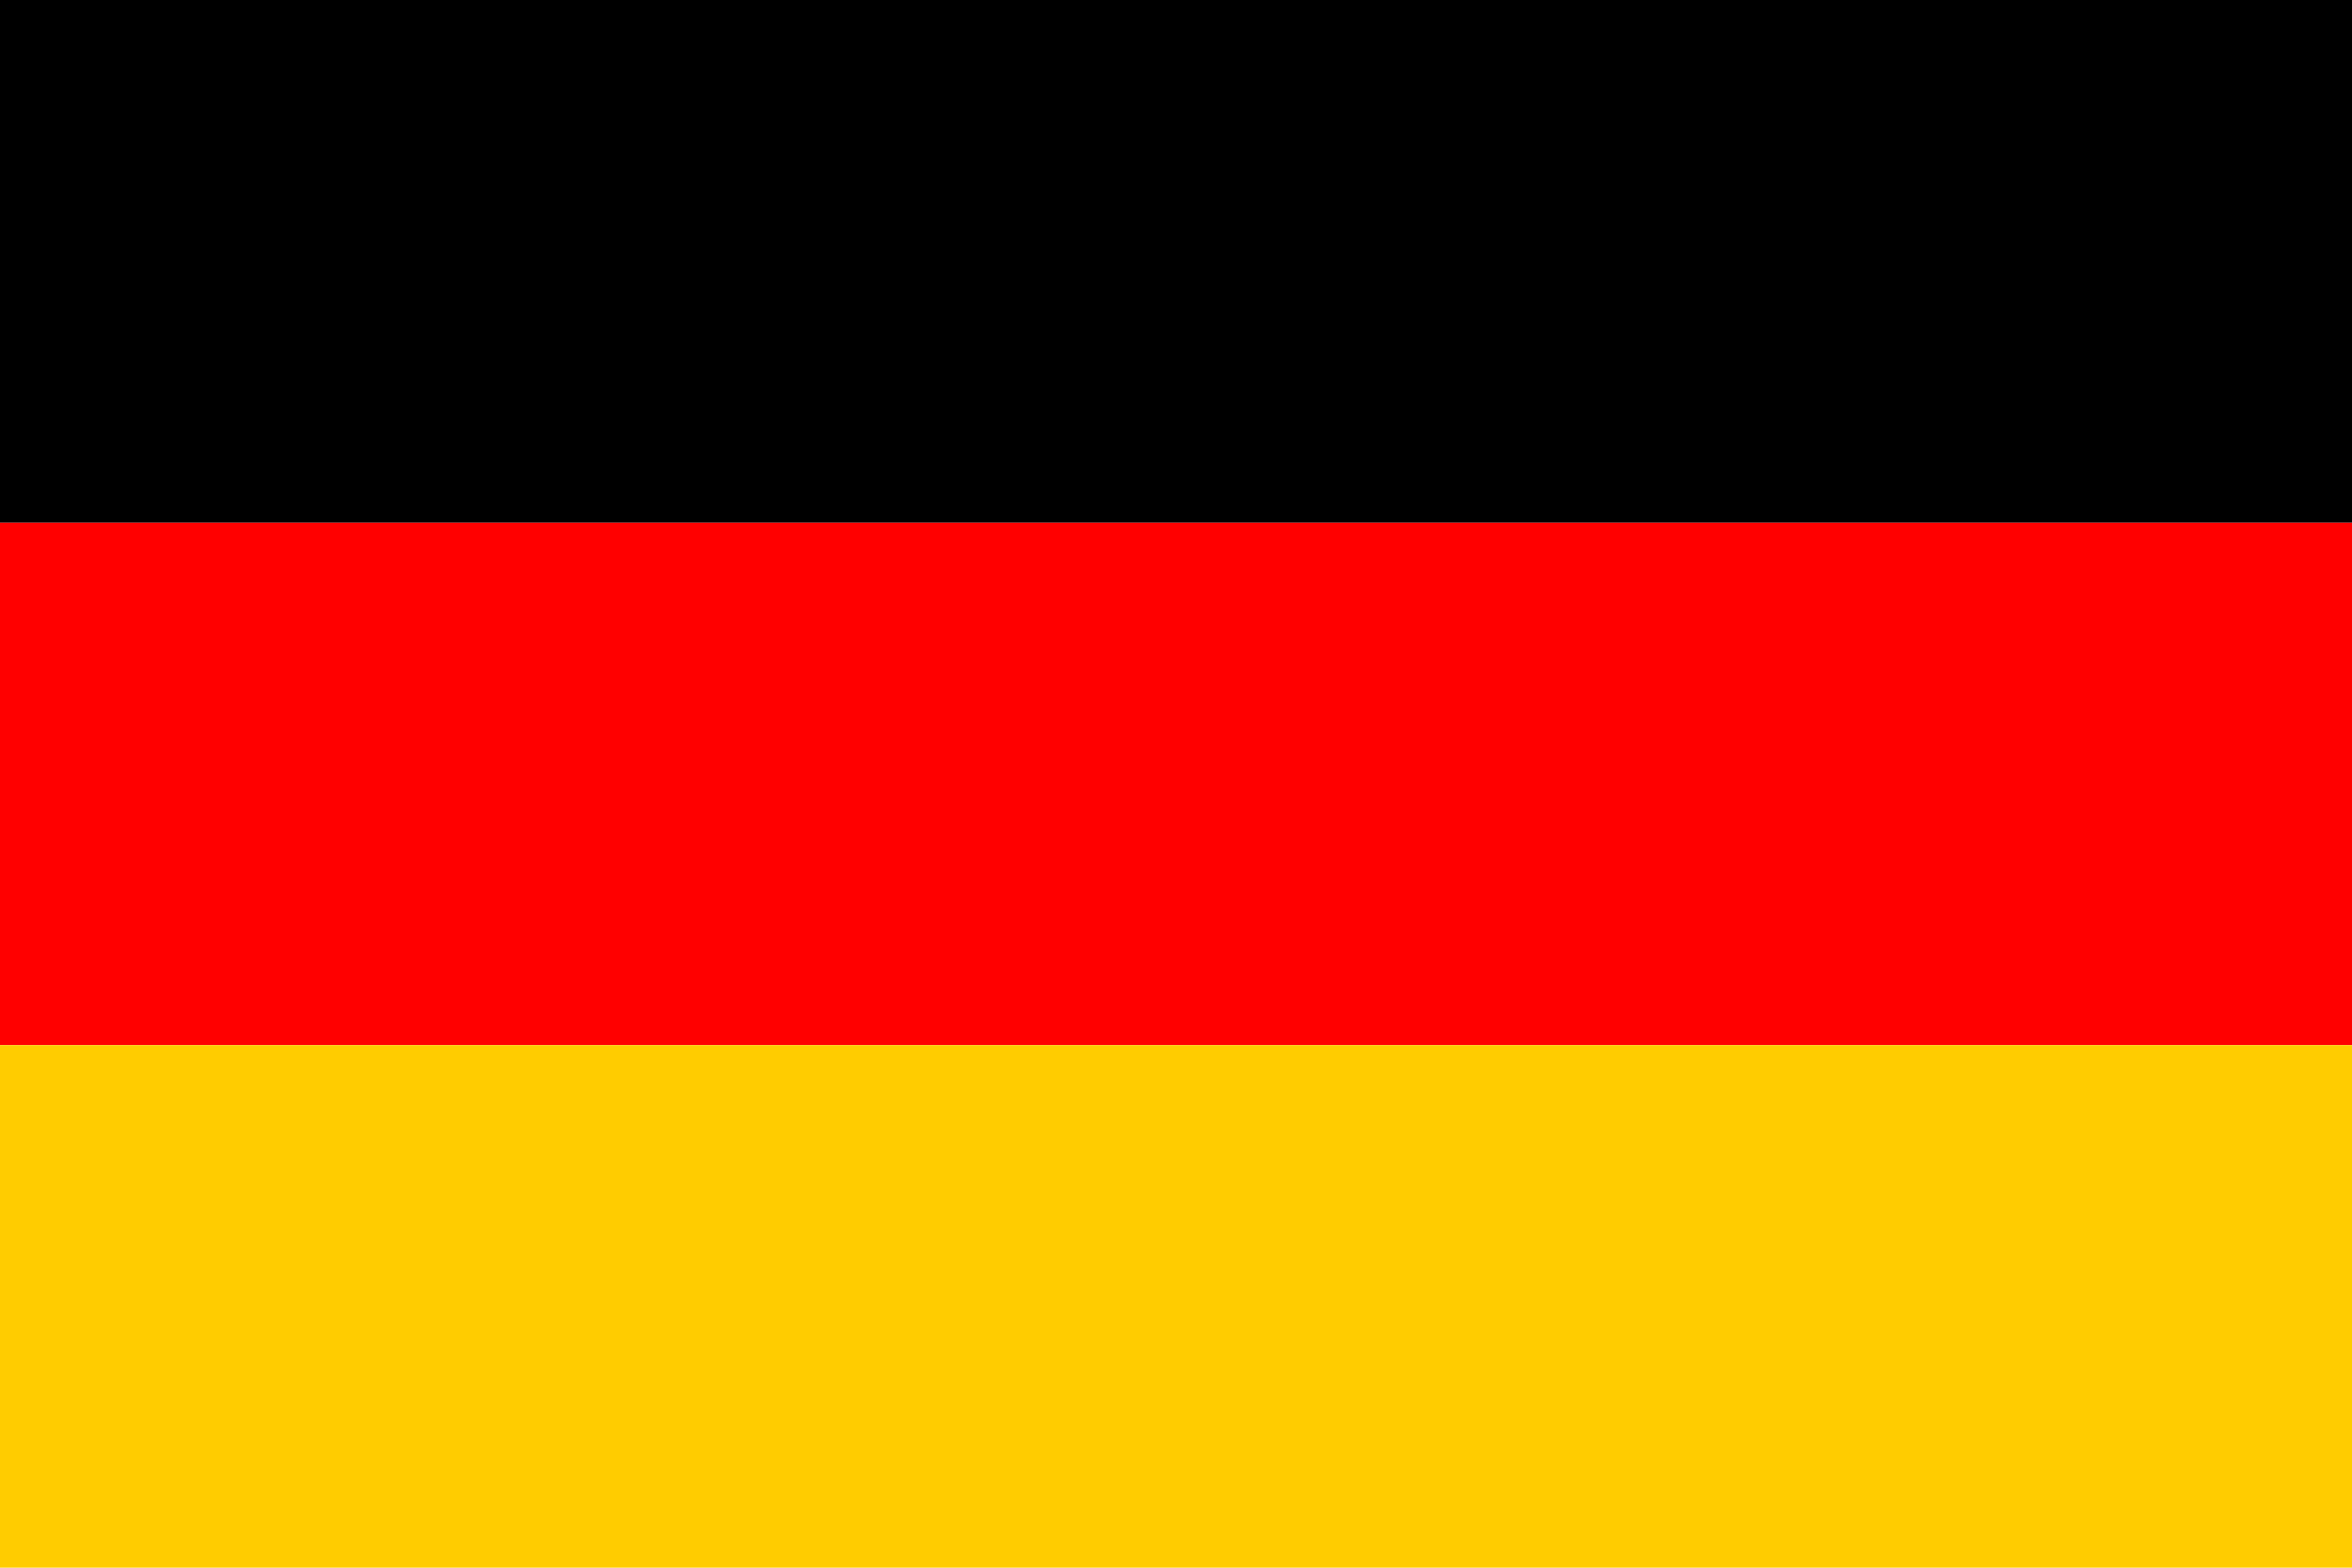
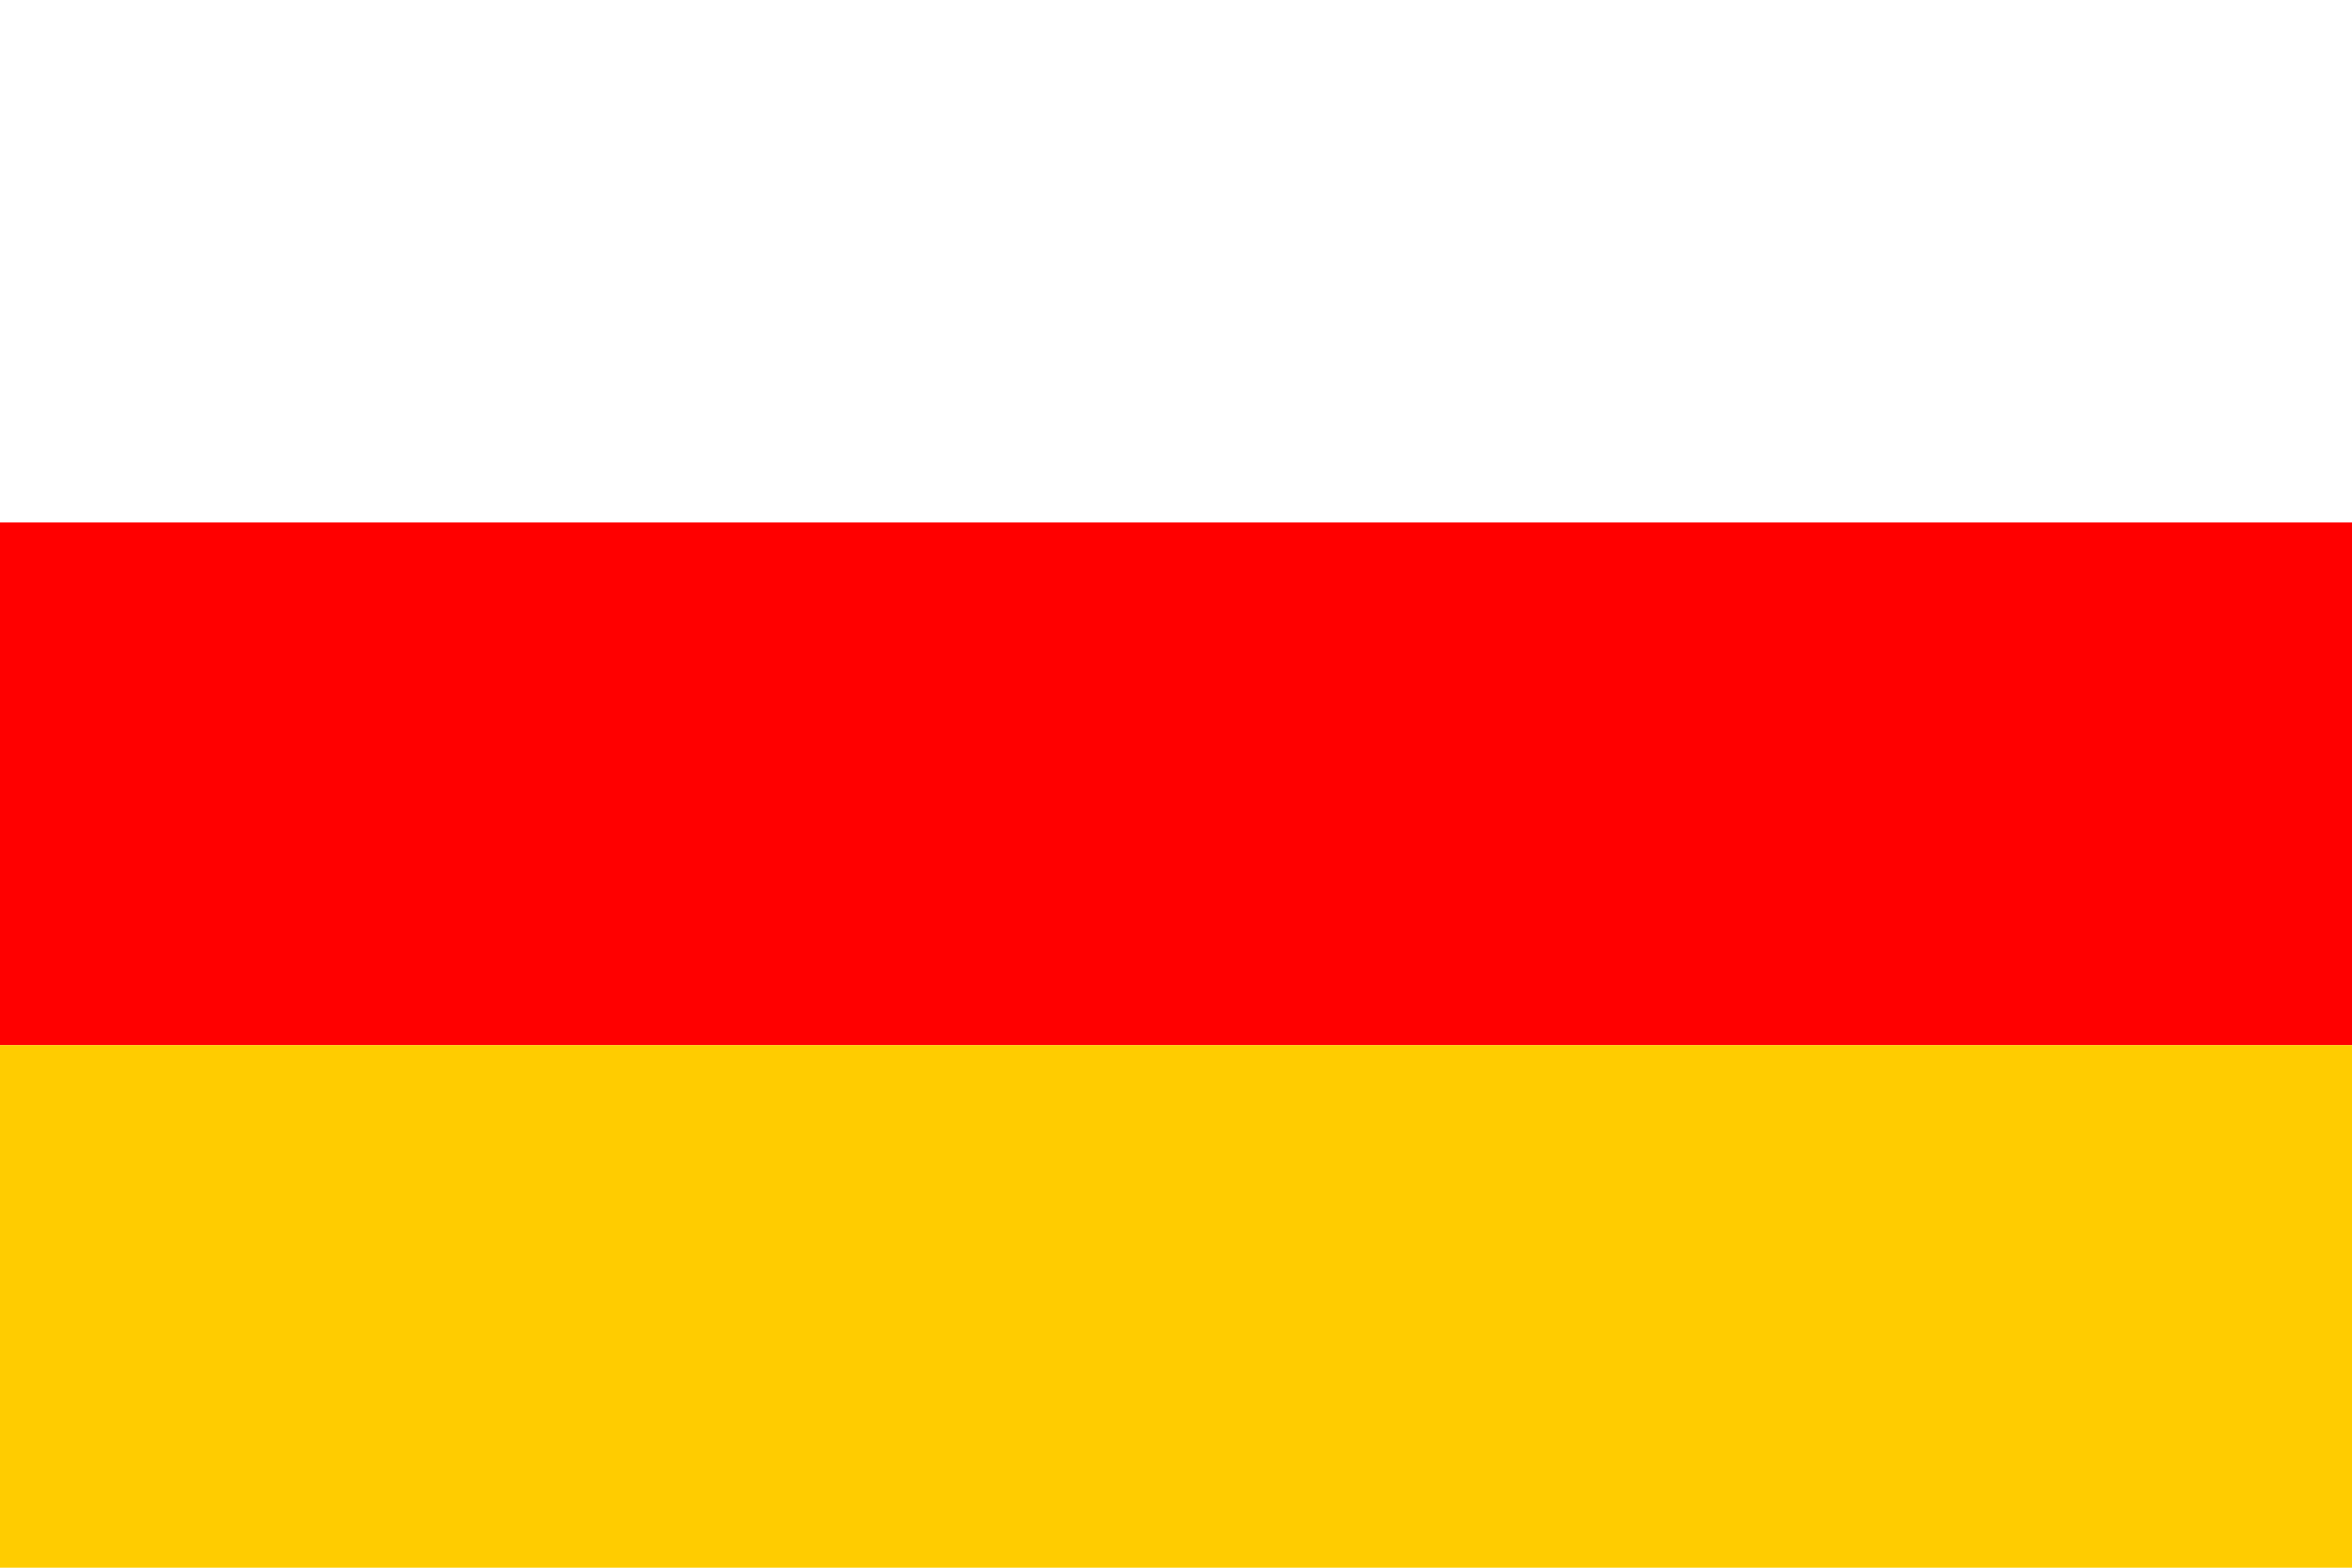
<svg xmlns="http://www.w3.org/2000/svg" id="Deutsch" width="18" height="12" viewBox="0 0 18 12">
  <rect id="Rechteck_17511" data-name="Rechteck 17511" width="18" height="4" transform="translate(0 8)" fill="#fc0" />
  <rect id="Rechteck_17512" data-name="Rechteck 17512" width="18" height="4" transform="translate(0 3.999)" fill="red" />
-   <rect id="Rechteck_17513" data-name="Rechteck 17513" width="18" height="4" />
</svg>